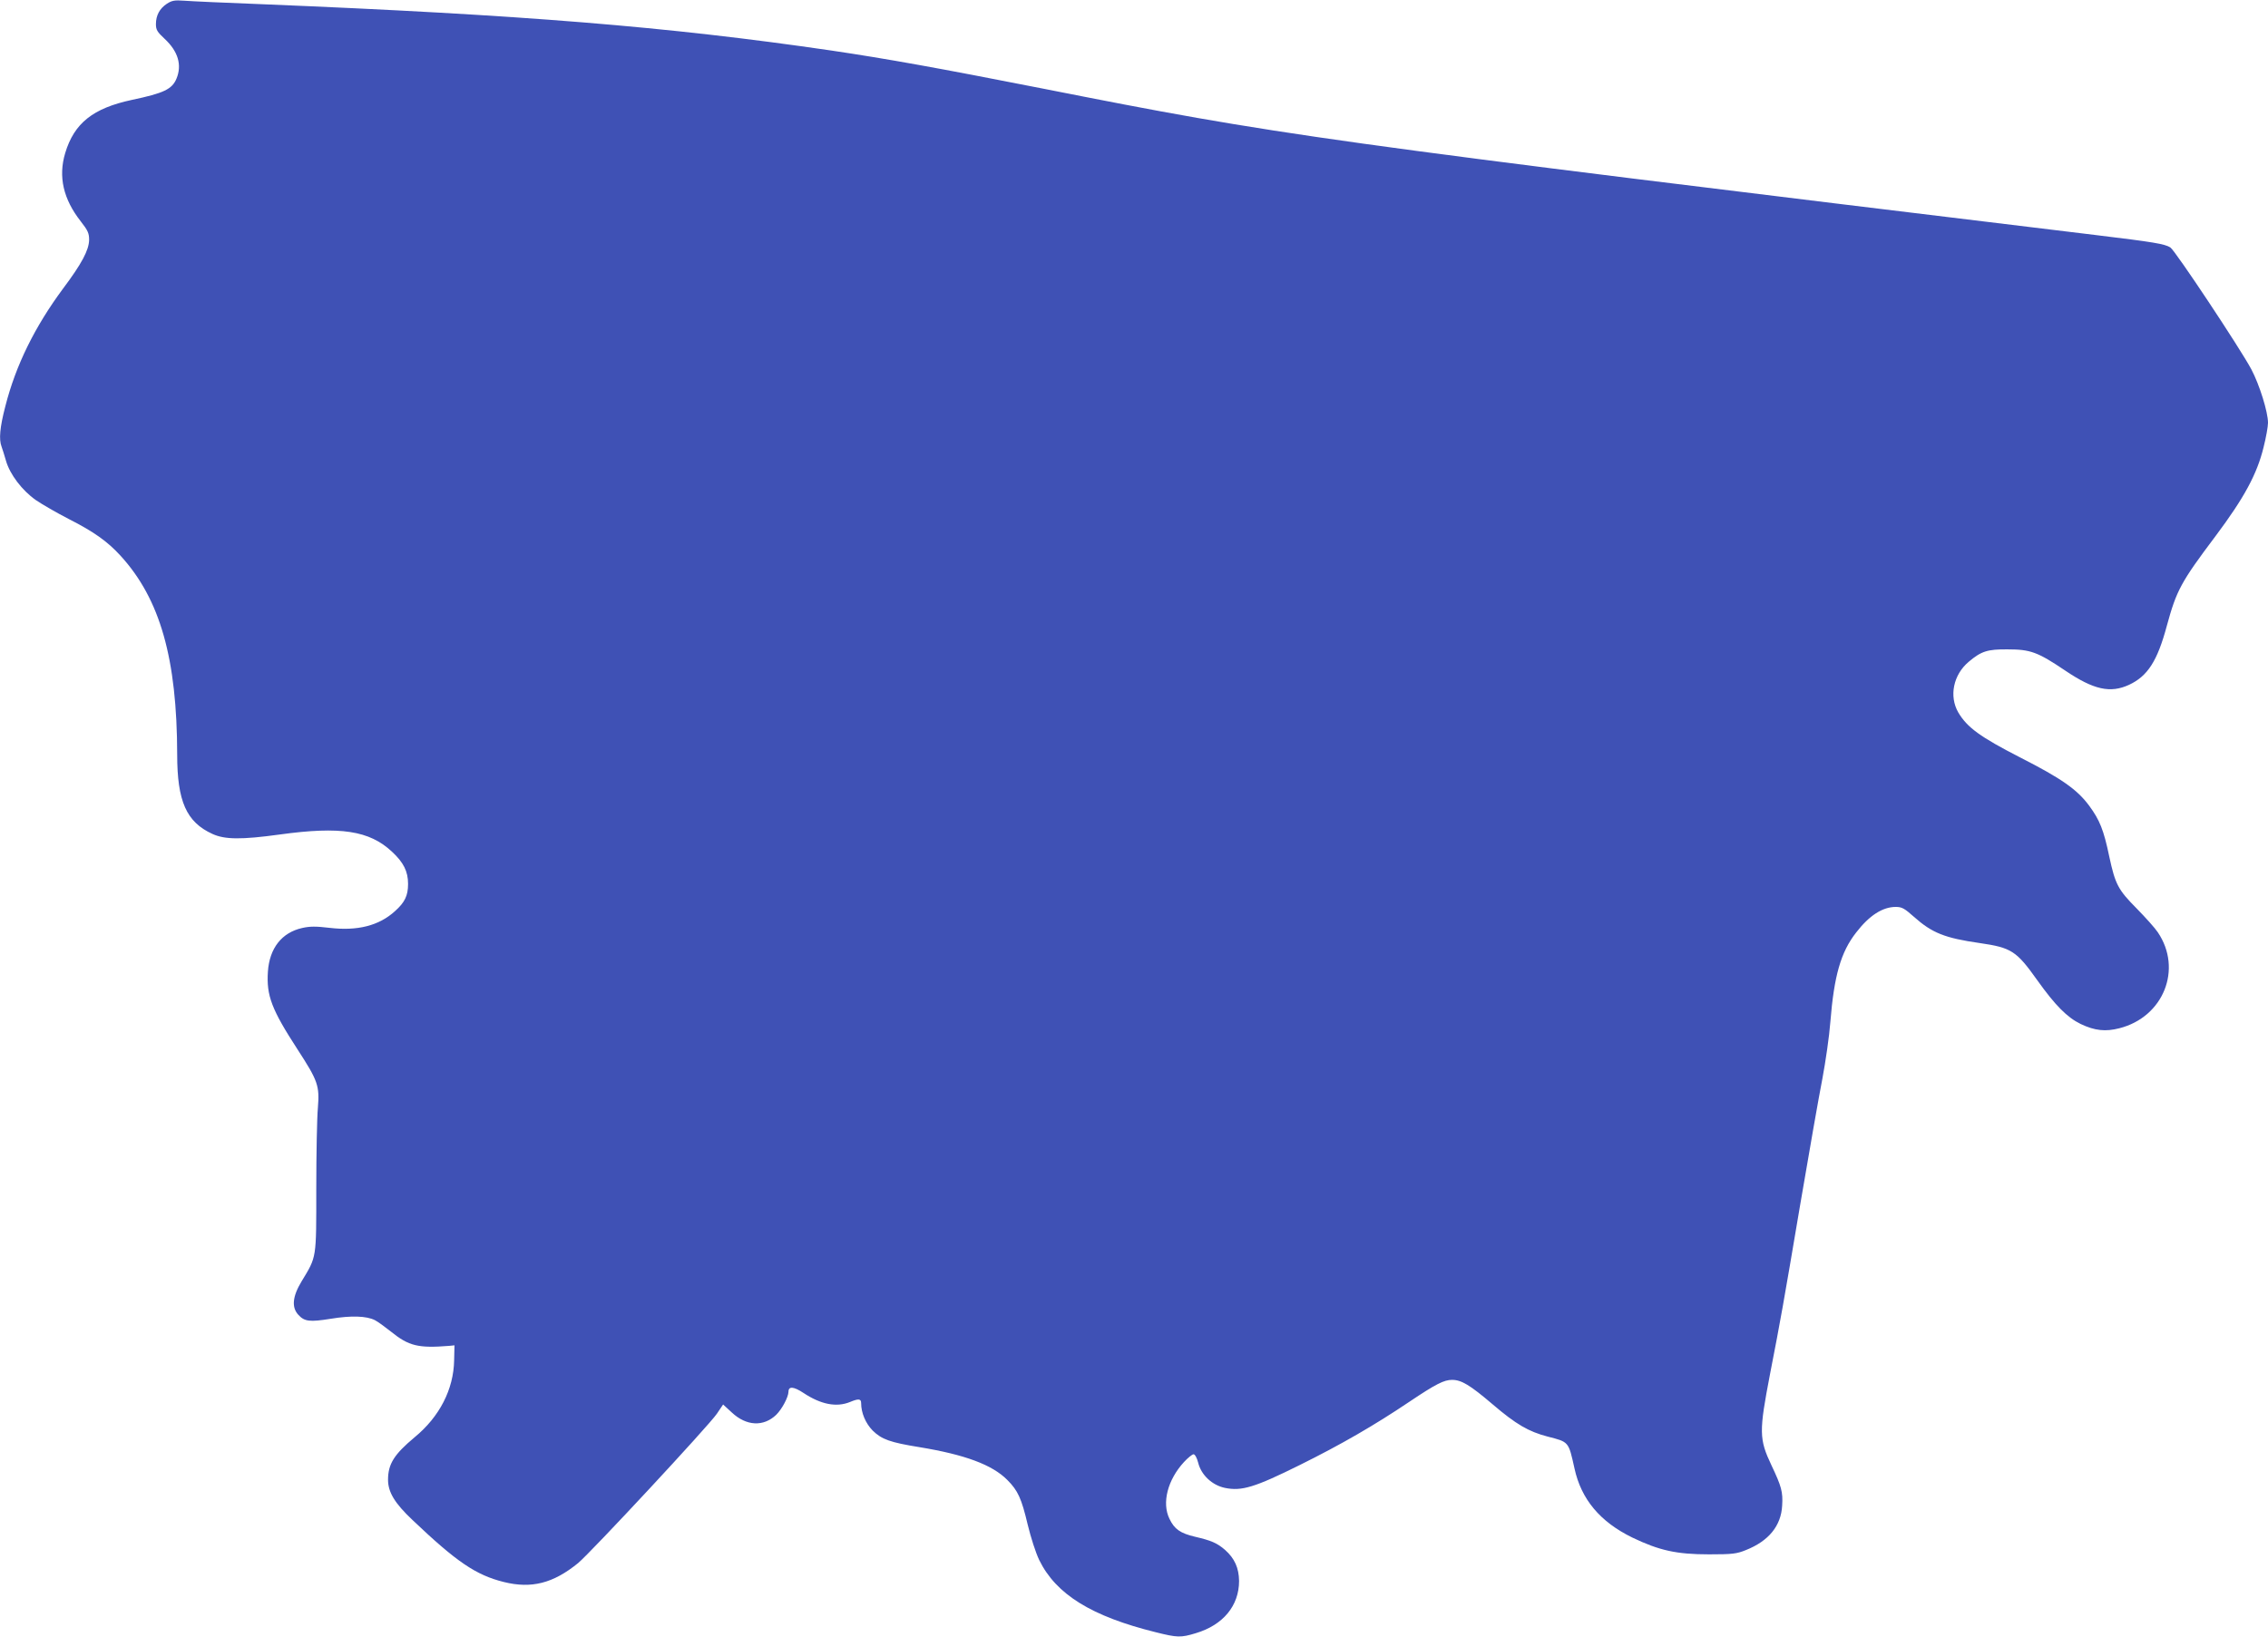
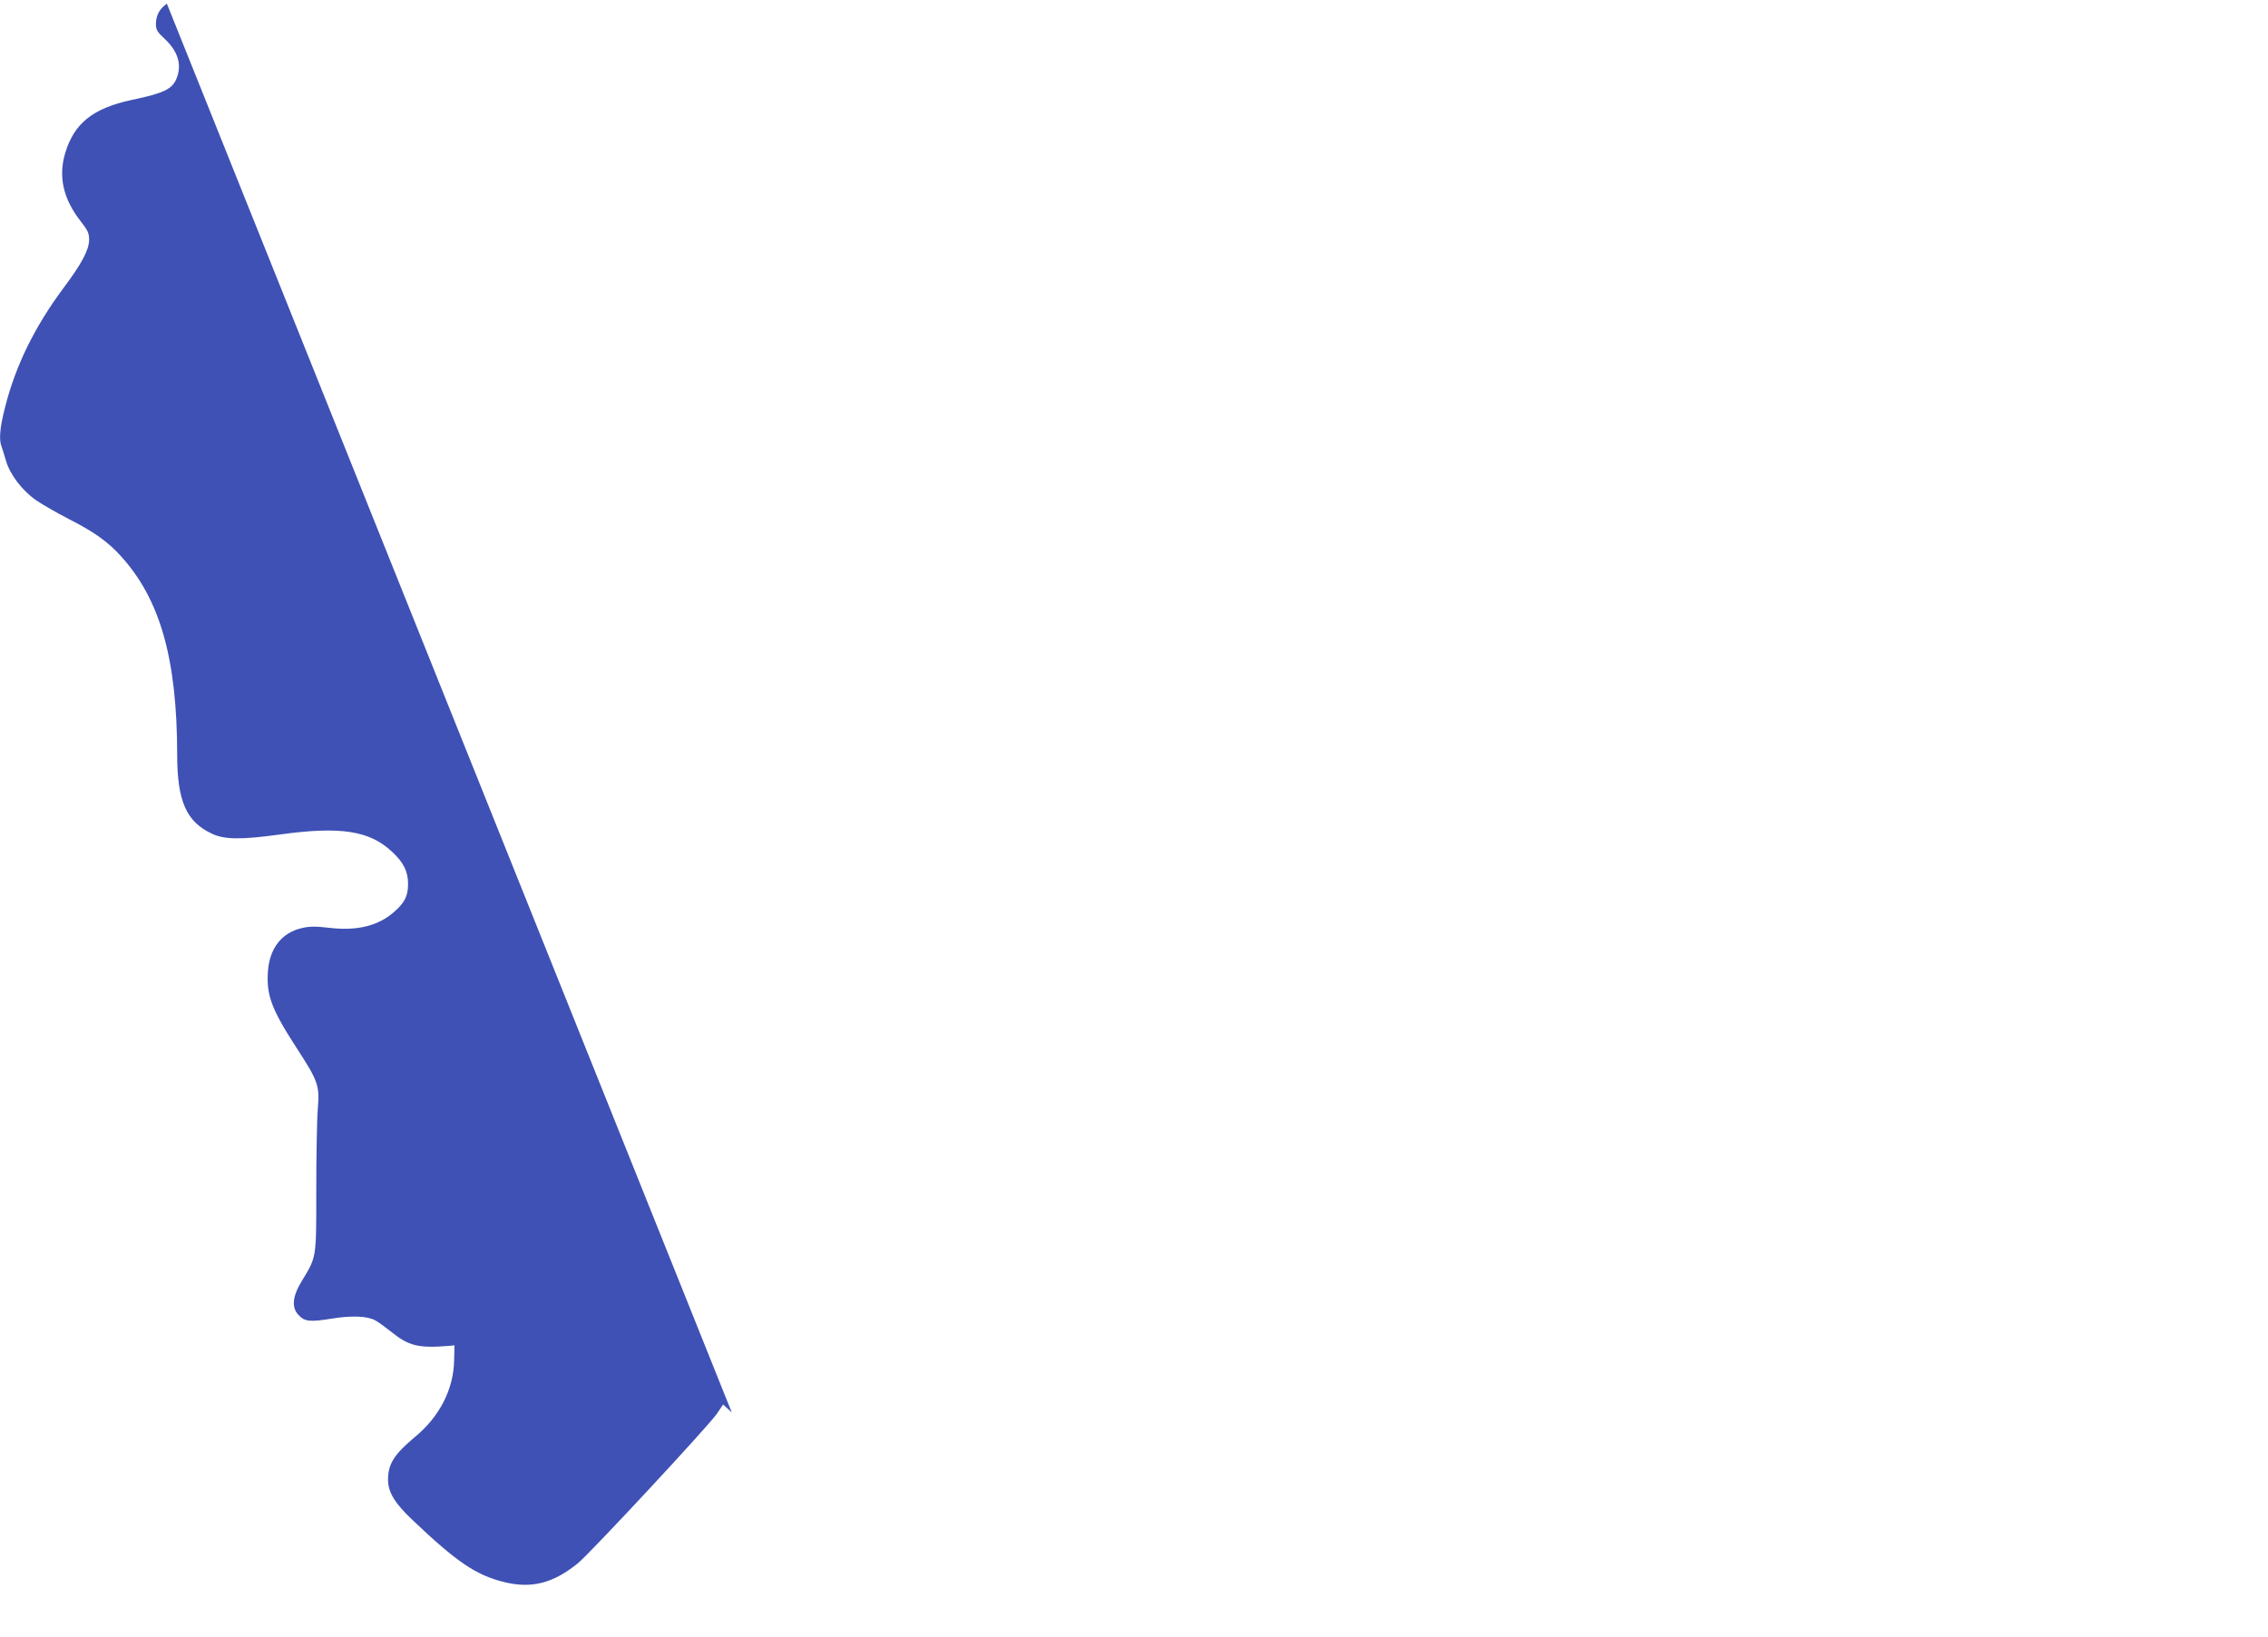
<svg xmlns="http://www.w3.org/2000/svg" version="1.0" width="1280pt" height="924pt" viewBox="0 0 1280 924" preserveAspectRatio="xMidYMid meet">
  <g transform="translate(0,924) scale(0.1,-0.1)" fill="#3f51b5" stroke="none">
-     <path d="M942 9219 c-41 -27 -62 -66 -62 -115 0 -32 7 -44 50 -84 75 -70 98 -147 66 -224 -25 -60 -72 -82 -252 -120 -219 -47 -325 -131 -376 -300 -40 -133 -11 -260 88 -386 40 -51 47 -67 47 -104 -1 -58 -42 -135 -147 -275 -160 -216 -267 -433 -326 -665 -31 -119 -37 -187 -21 -228 5 -13 16 -49 25 -80 22 -76 90 -166 168 -221 35 -24 118 -72 186 -107 140 -71 218 -126 292 -207 224 -245 319 -581 320 -1123 0 -264 52 -381 199 -448 70 -32 163 -33 381 -3 341 47 505 22 632 -97 66 -61 91 -112 91 -182 0 -66 -18 -104 -74 -154 -90 -82 -212 -113 -370 -94 -76 9 -110 9 -154 -1 -115 -26 -184 -114 -193 -246 -9 -136 21 -214 167 -439 116 -179 125 -205 115 -331 -5 -55 -9 -260 -9 -455 0 -400 3 -382 -83 -524 -52 -86 -57 -147 -18 -189 35 -38 64 -41 183 -22 116 19 202 16 249 -8 16 -8 57 -38 91 -65 100 -81 154 -94 328 -80 l30 3 -2 -85 c-3 -163 -82 -318 -223 -434 -116 -97 -150 -151 -150 -240 0 -70 38 -133 139 -228 247 -235 357 -310 514 -349 156 -39 279 -8 420 107 73 61 737 775 783 843 l35 52 49 -45 c82 -77 179 -82 251 -13 33 33 68 99 69 130 0 32 29 30 85 -7 98 -65 186 -82 262 -51 48 20 63 19 63 -6 0 -55 25 -114 65 -155 51 -50 98 -67 265 -94 255 -42 410 -99 495 -185 60 -60 80 -104 115 -252 18 -74 45 -158 65 -200 95 -194 295 -318 659 -408 120 -30 140 -31 225 -5 154 46 244 155 244 295 -1 73 -25 127 -79 175 -45 39 -78 53 -168 74 -85 20 -118 43 -146 102 -44 90 -10 220 82 320 22 24 47 44 54 44 8 0 19 -20 26 -47 17 -70 79 -128 152 -143 94 -19 167 3 421 129 232 115 421 224 620 358 149 100 195 123 240 123 53 0 101 -29 229 -138 132 -113 203 -154 310 -182 121 -31 118 -27 152 -180 38 -174 144 -301 326 -390 152 -73 249 -95 433 -95 133 0 156 3 208 24 129 51 199 137 205 251 5 77 -4 109 -60 227 -71 150 -71 190 -8 518 60 308 73 381 170 955 50 294 106 614 125 710 18 96 39 240 45 320 21 262 59 395 146 506 74 96 149 144 223 144 35 0 49 -8 103 -56 102 -91 175 -120 371 -148 179 -26 207 -44 325 -210 102 -143 169 -210 245 -247 80 -38 140 -44 218 -24 249 63 358 334 217 542 -15 23 -69 83 -119 134 -105 106 -121 136 -155 294 -31 149 -54 206 -113 286 -68 92 -156 154 -392 274 -222 114 -297 168 -347 253 -53 92 -28 213 59 286 71 60 106 71 219 70 130 0 170 -15 326 -120 160 -108 254 -129 360 -80 105 49 160 135 213 333 55 201 79 246 276 508 160 214 233 348 270 500 14 55 25 117 25 138 0 61 -48 215 -94 302 -63 118 -430 671 -457 688 -32 20 -90 30 -429 71 -4428 537 -4589 560 -5935 826 -595 117 -878 168 -1195 215 -924 135 -1741 201 -3205 261 -209 8 -409 17 -445 20 -55 4 -70 1 -98 -17z" />
+     <path d="M942 9219 c-41 -27 -62 -66 -62 -115 0 -32 7 -44 50 -84 75 -70 98 -147 66 -224 -25 -60 -72 -82 -252 -120 -219 -47 -325 -131 -376 -300 -40 -133 -11 -260 88 -386 40 -51 47 -67 47 -104 -1 -58 -42 -135 -147 -275 -160 -216 -267 -433 -326 -665 -31 -119 -37 -187 -21 -228 5 -13 16 -49 25 -80 22 -76 90 -166 168 -221 35 -24 118 -72 186 -107 140 -71 218 -126 292 -207 224 -245 319 -581 320 -1123 0 -264 52 -381 199 -448 70 -32 163 -33 381 -3 341 47 505 22 632 -97 66 -61 91 -112 91 -182 0 -66 -18 -104 -74 -154 -90 -82 -212 -113 -370 -94 -76 9 -110 9 -154 -1 -115 -26 -184 -114 -193 -246 -9 -136 21 -214 167 -439 116 -179 125 -205 115 -331 -5 -55 -9 -260 -9 -455 0 -400 3 -382 -83 -524 -52 -86 -57 -147 -18 -189 35 -38 64 -41 183 -22 116 19 202 16 249 -8 16 -8 57 -38 91 -65 100 -81 154 -94 328 -80 l30 3 -2 -85 c-3 -163 -82 -318 -223 -434 -116 -97 -150 -151 -150 -240 0 -70 38 -133 139 -228 247 -235 357 -310 514 -349 156 -39 279 -8 420 107 73 61 737 775 783 843 l35 52 49 -45 z" />
  </g>
</svg>